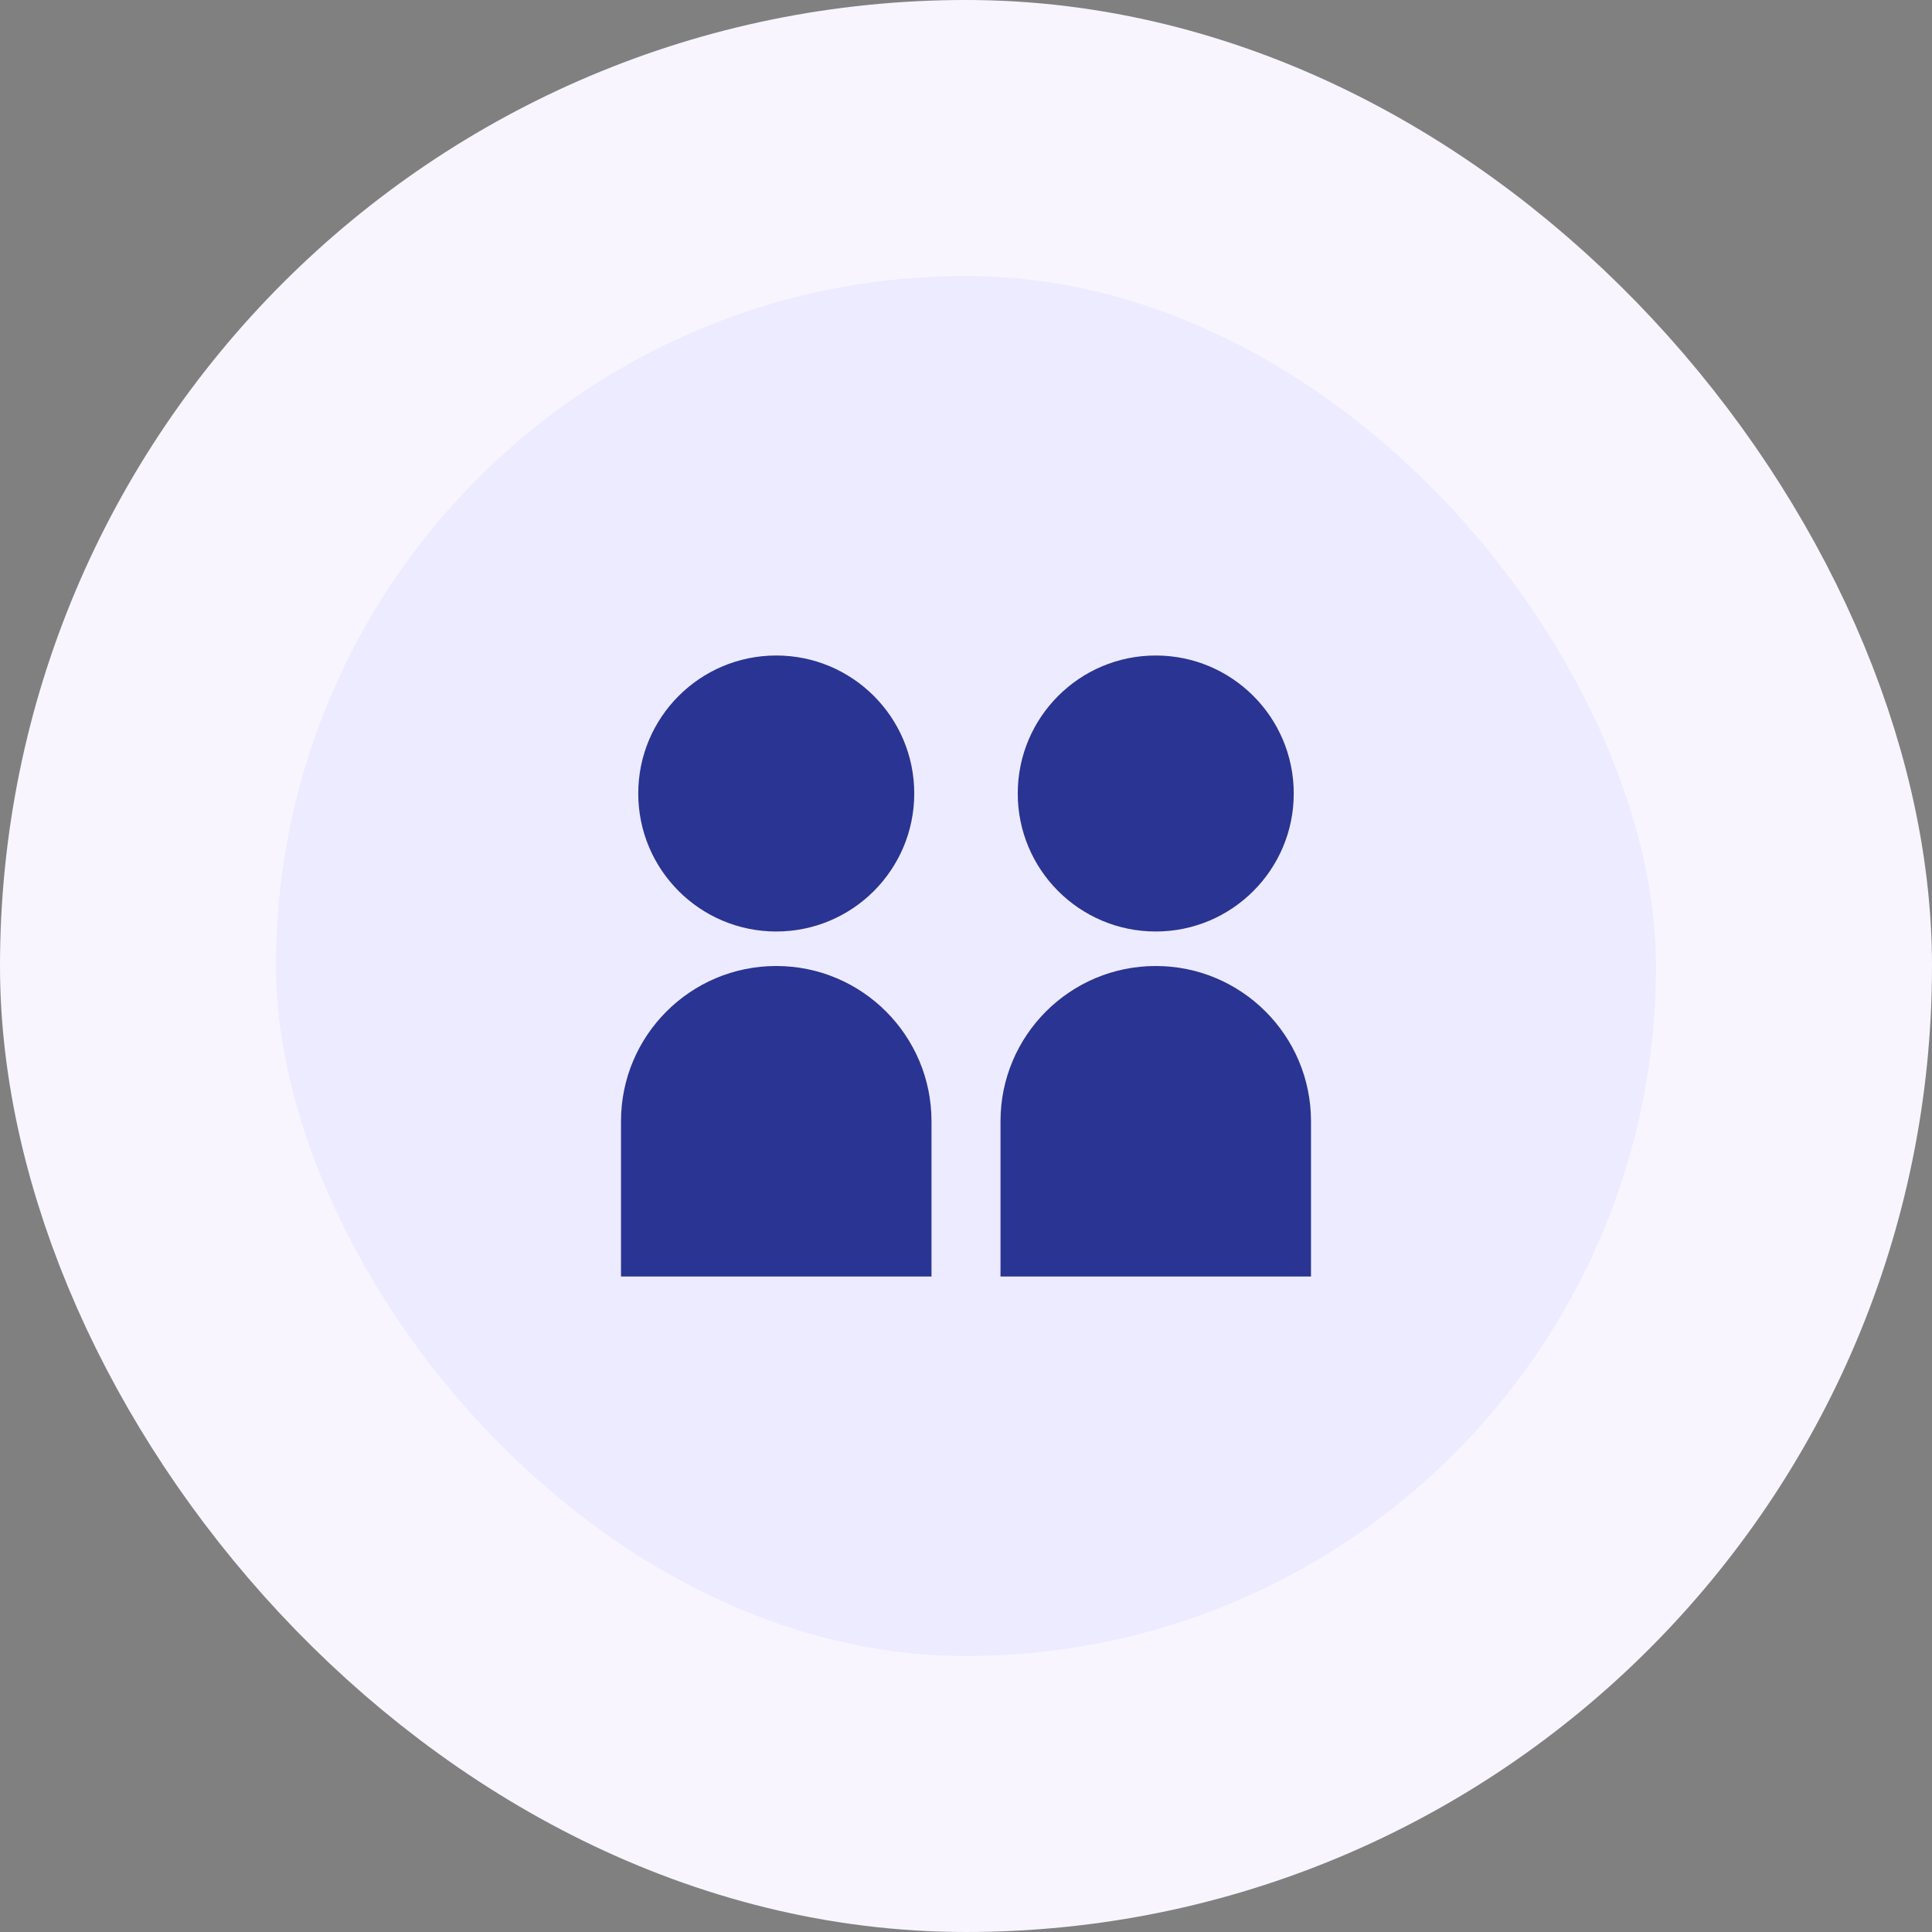
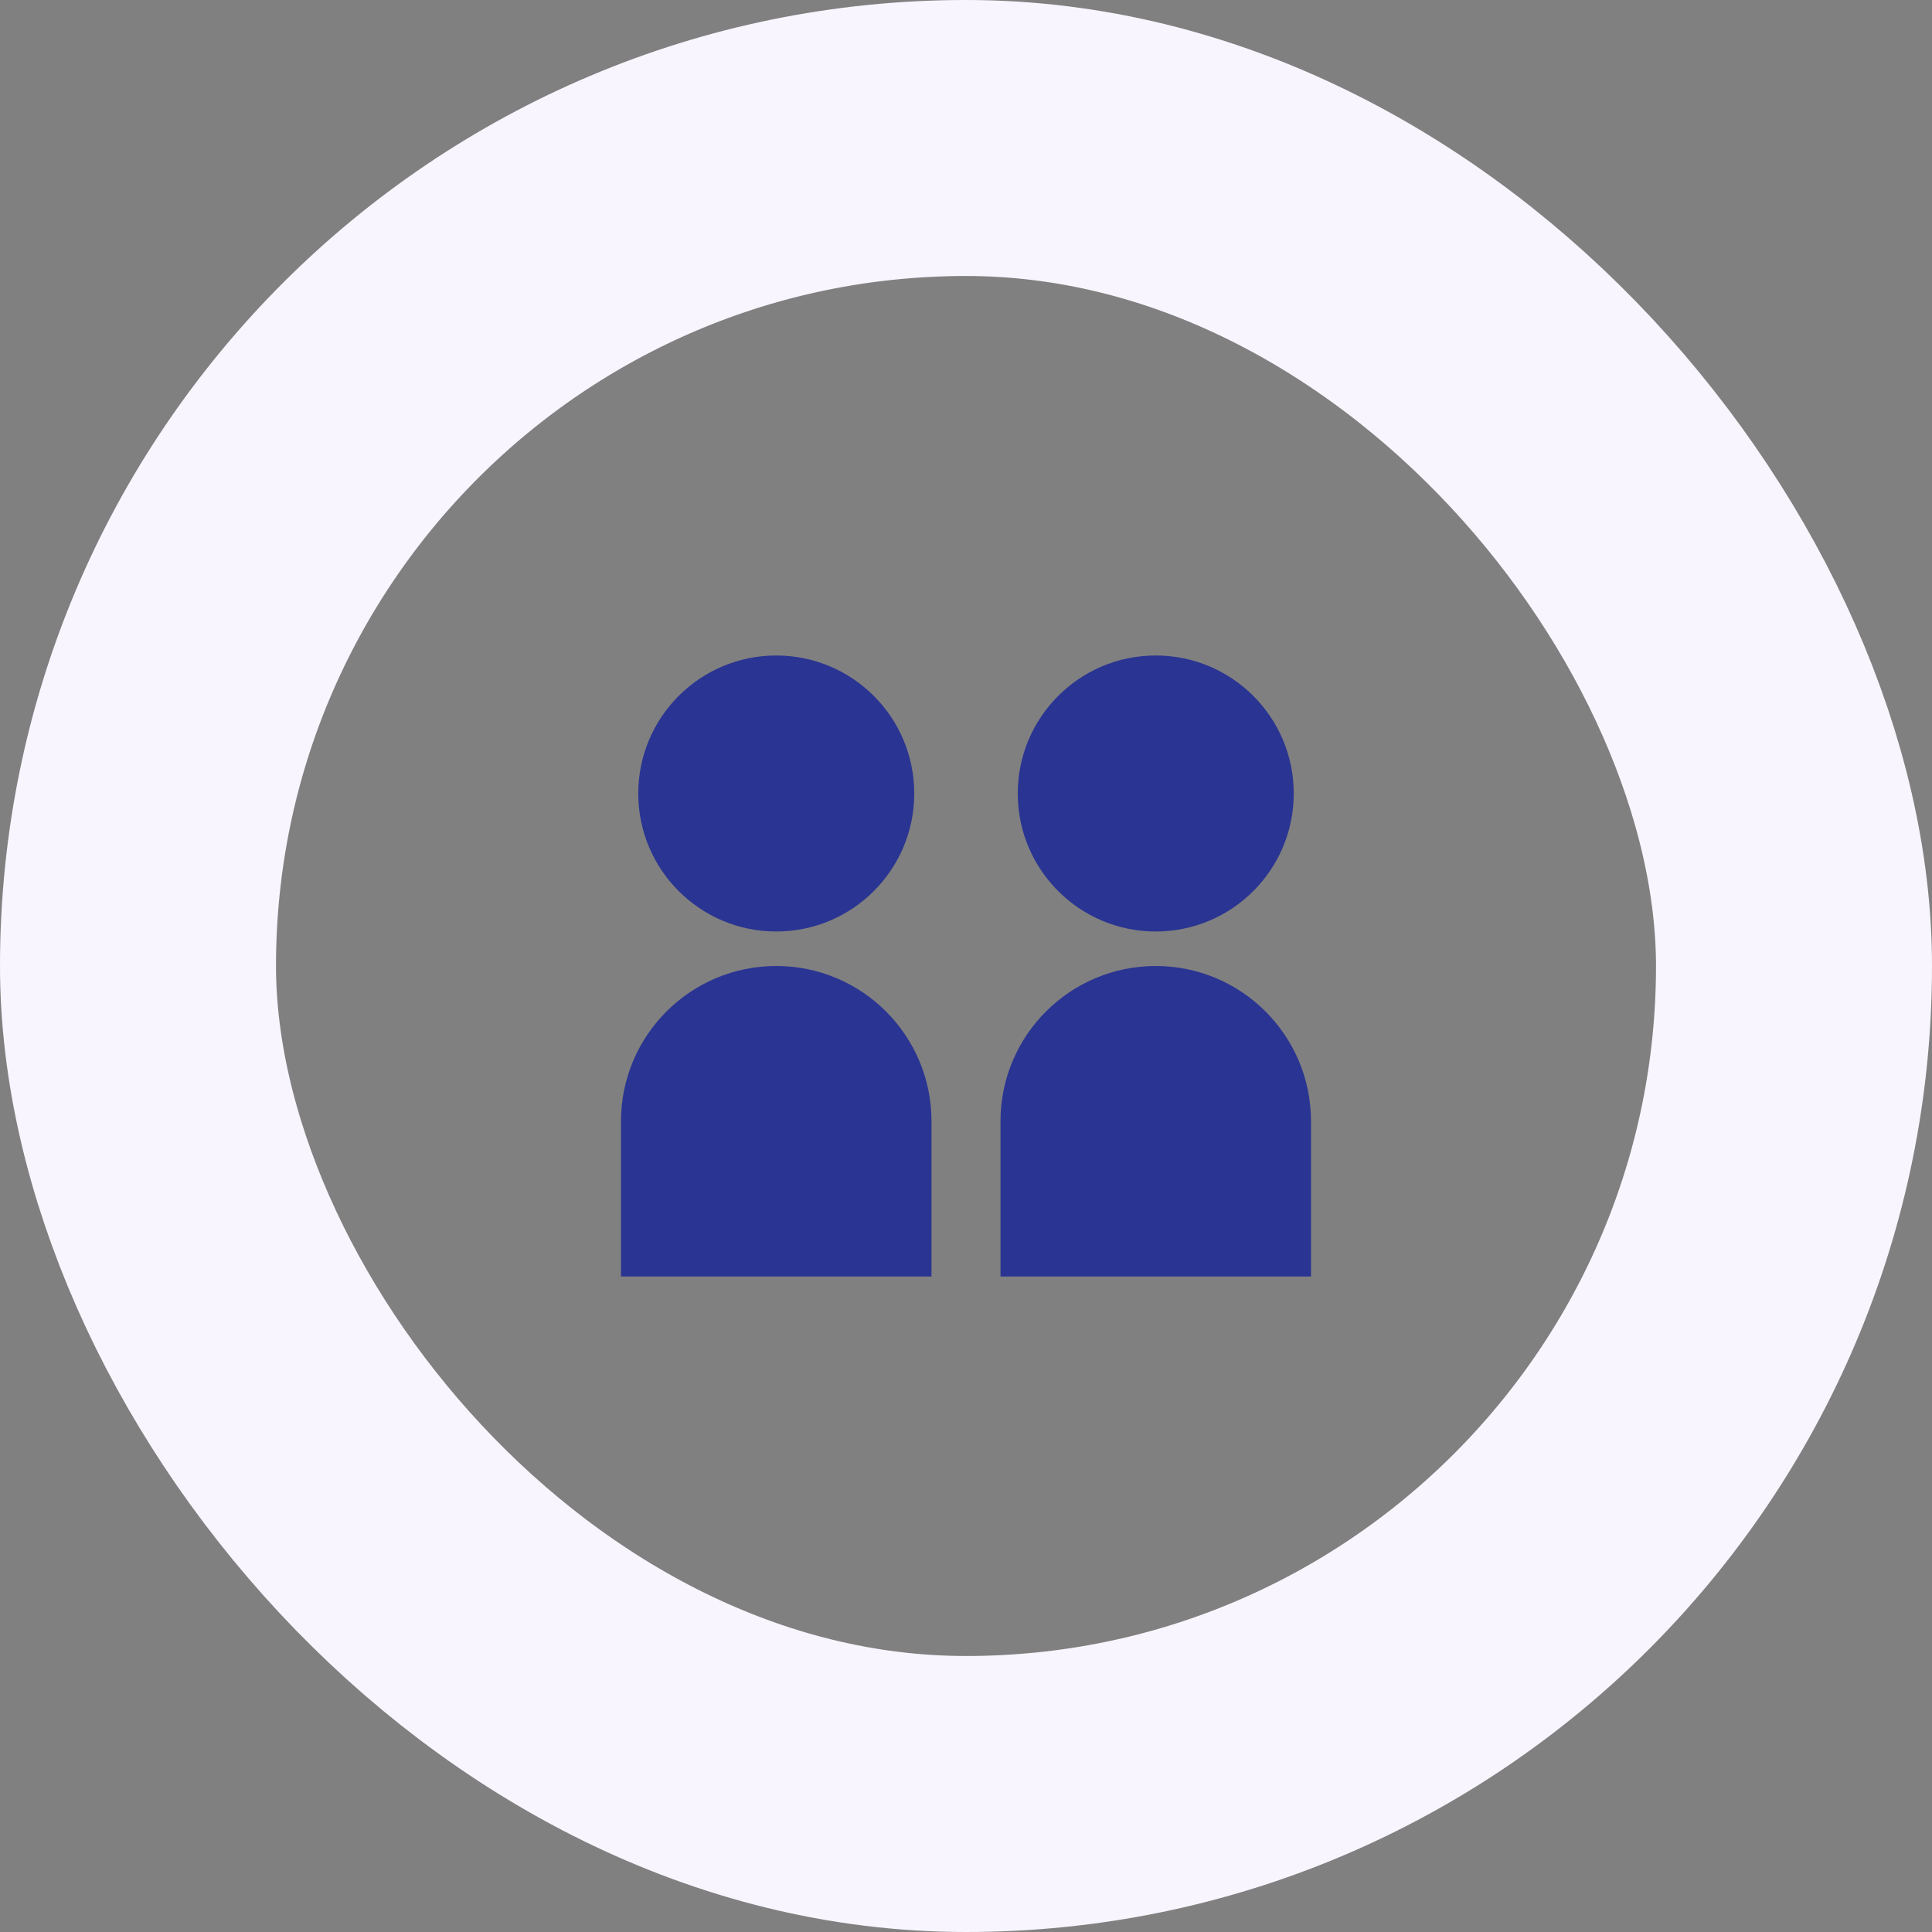
<svg xmlns="http://www.w3.org/2000/svg" width="56" height="56" viewBox="0 0 56 56" fill="none">
  <rect x="0" y="0" width="56" height="56" fill="#808080" stroke="none" />
-   <rect x="4" y="4" width="48" height="48" rx="24" fill="#EDEBFF" />
  <rect x="4" y="4" width="48" height="48" rx="24" stroke="#F9F5FF" stroke-width="8" />
  <path d="M18.5 23C18.5 25.209 20.291 27 22.5 27C24.709 27 26.5 25.209 26.5 23C26.5 20.791 24.709 19 22.5 19C20.291 19 18.5 20.791 18.5 23ZM18 37V32.5C18 30.015 20.015 28 22.5 28C24.985 28 27 30.015 27 32.5V37H18ZM33.5 27C31.291 27 29.5 25.209 29.5 23C29.5 20.791 31.291 19 33.5 19C35.709 19 37.5 20.791 37.5 23C37.5 25.209 35.709 27 33.5 27ZM29 37V32.5C29 30.015 31.015 28 33.5 28C35.985 28 38 30.015 38 32.5V37H29Z" fill="#2A3492" />
</svg>